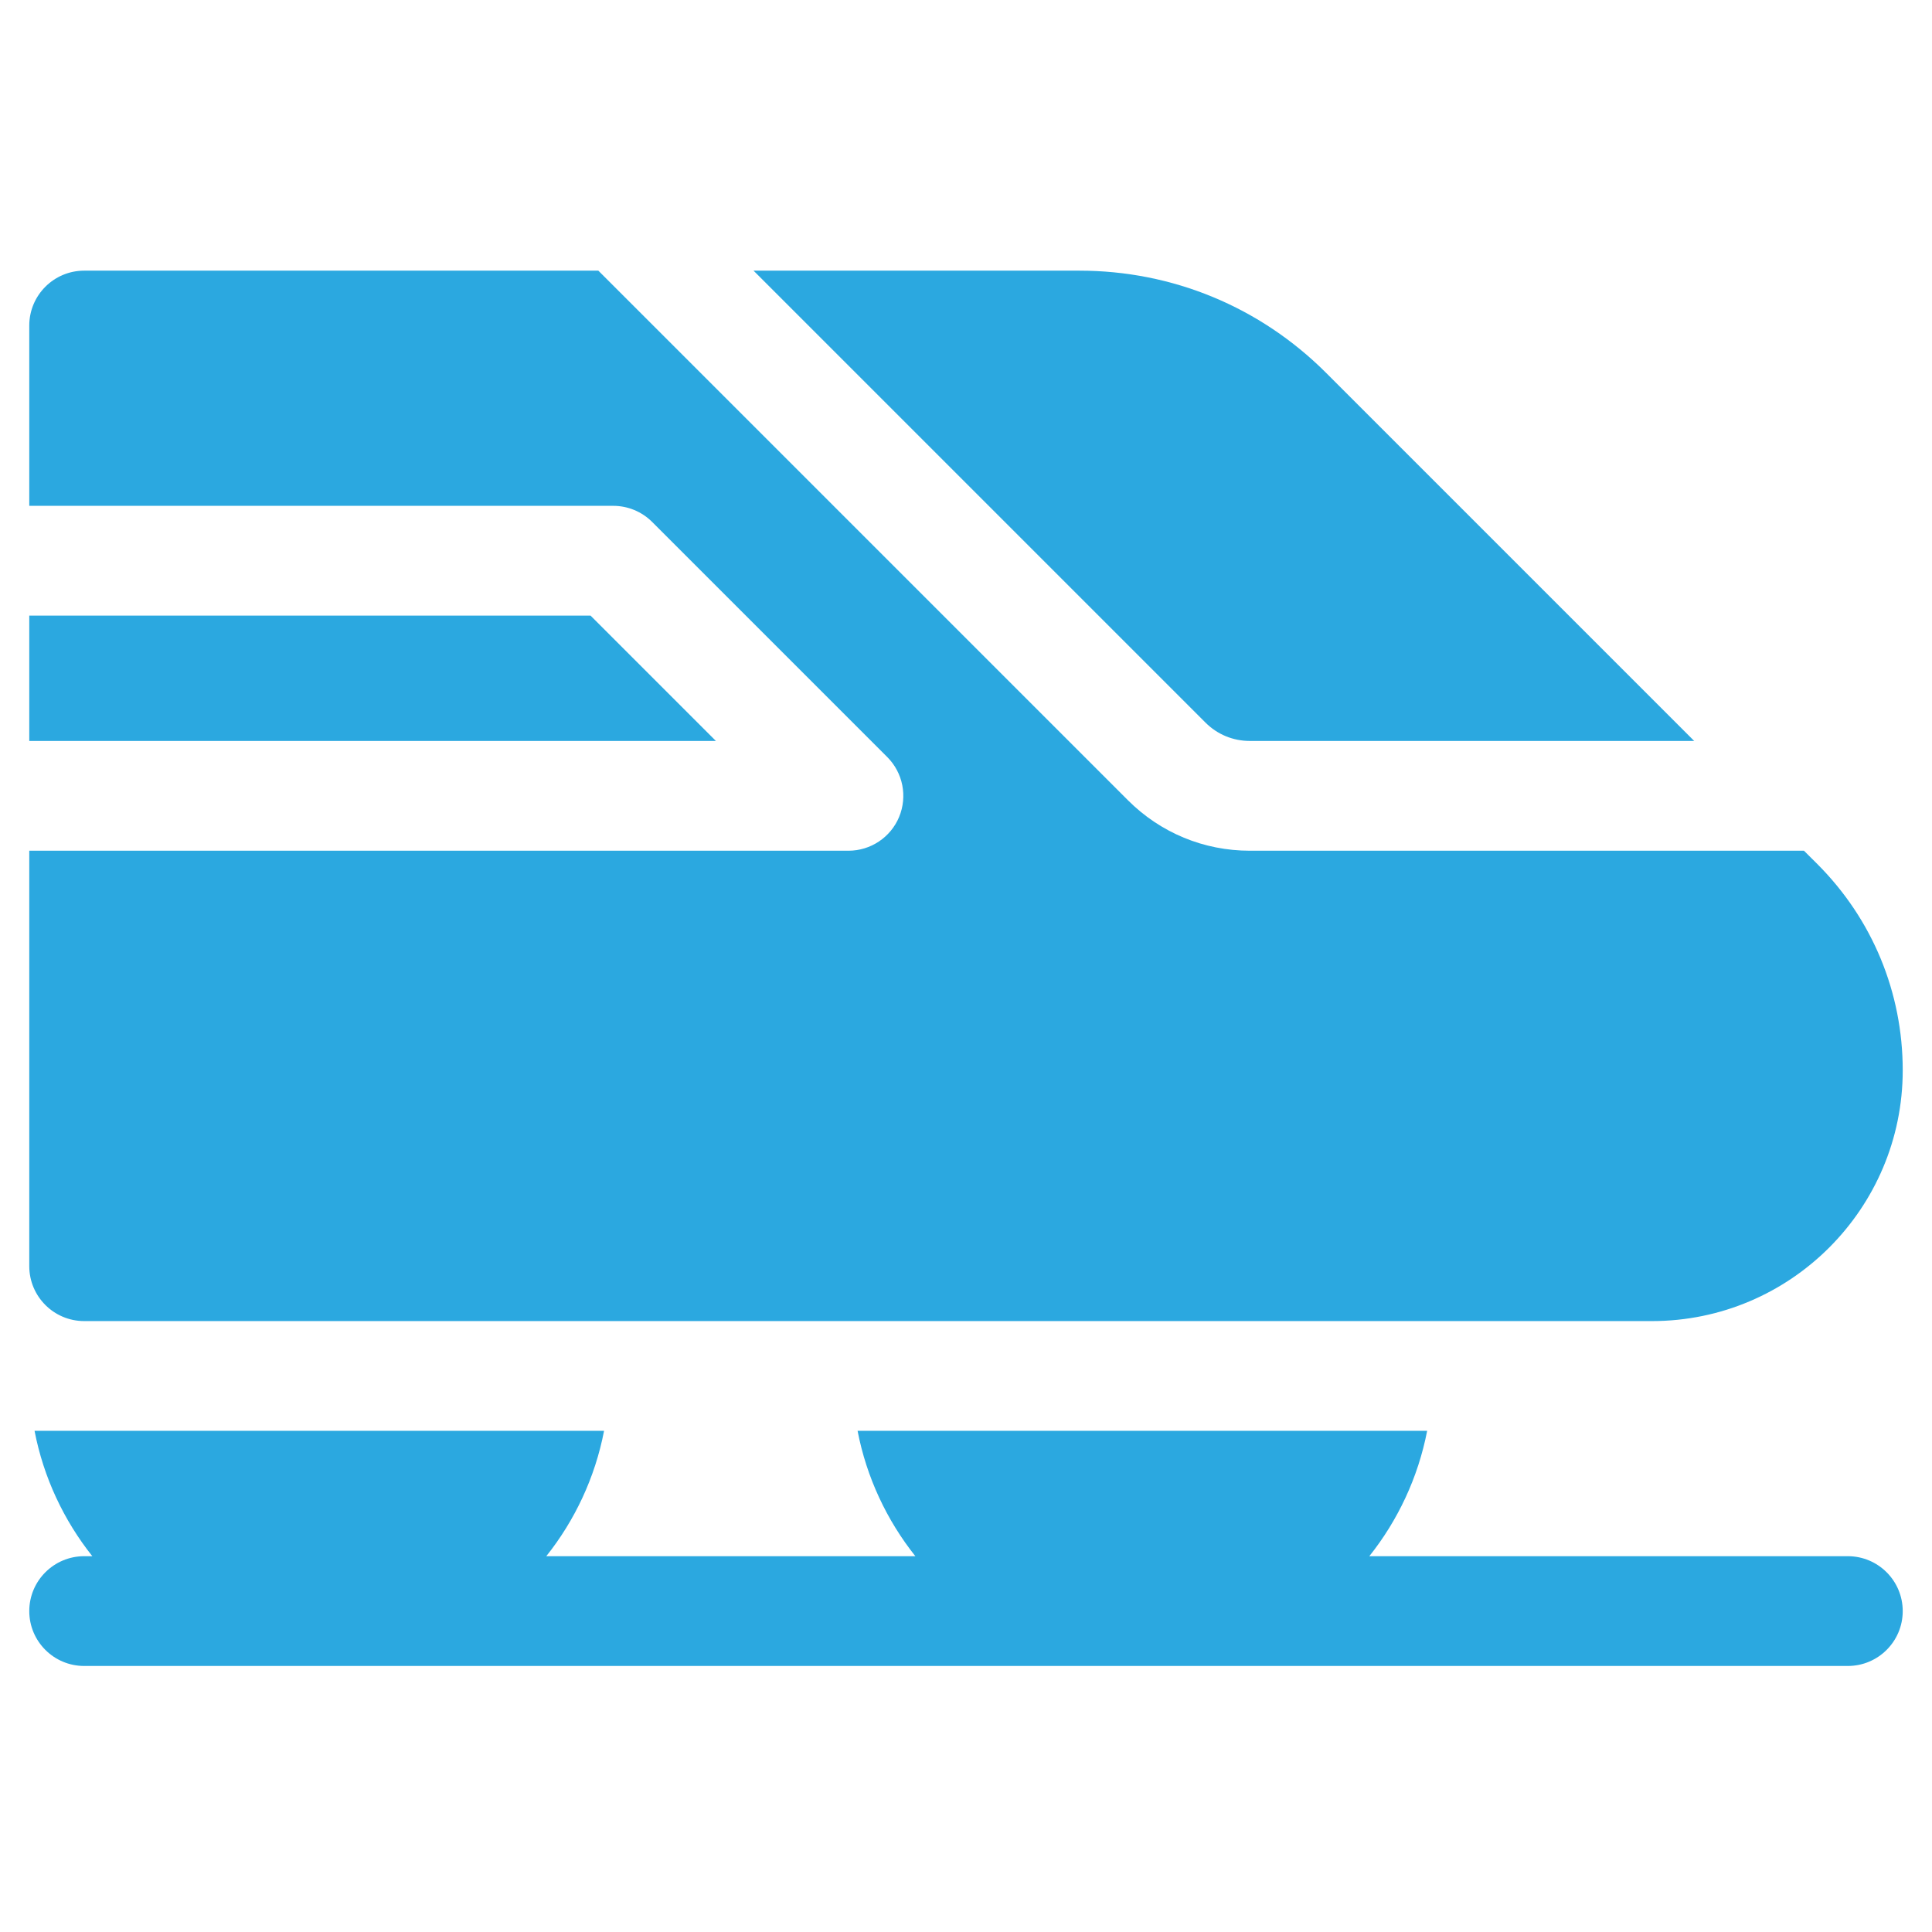
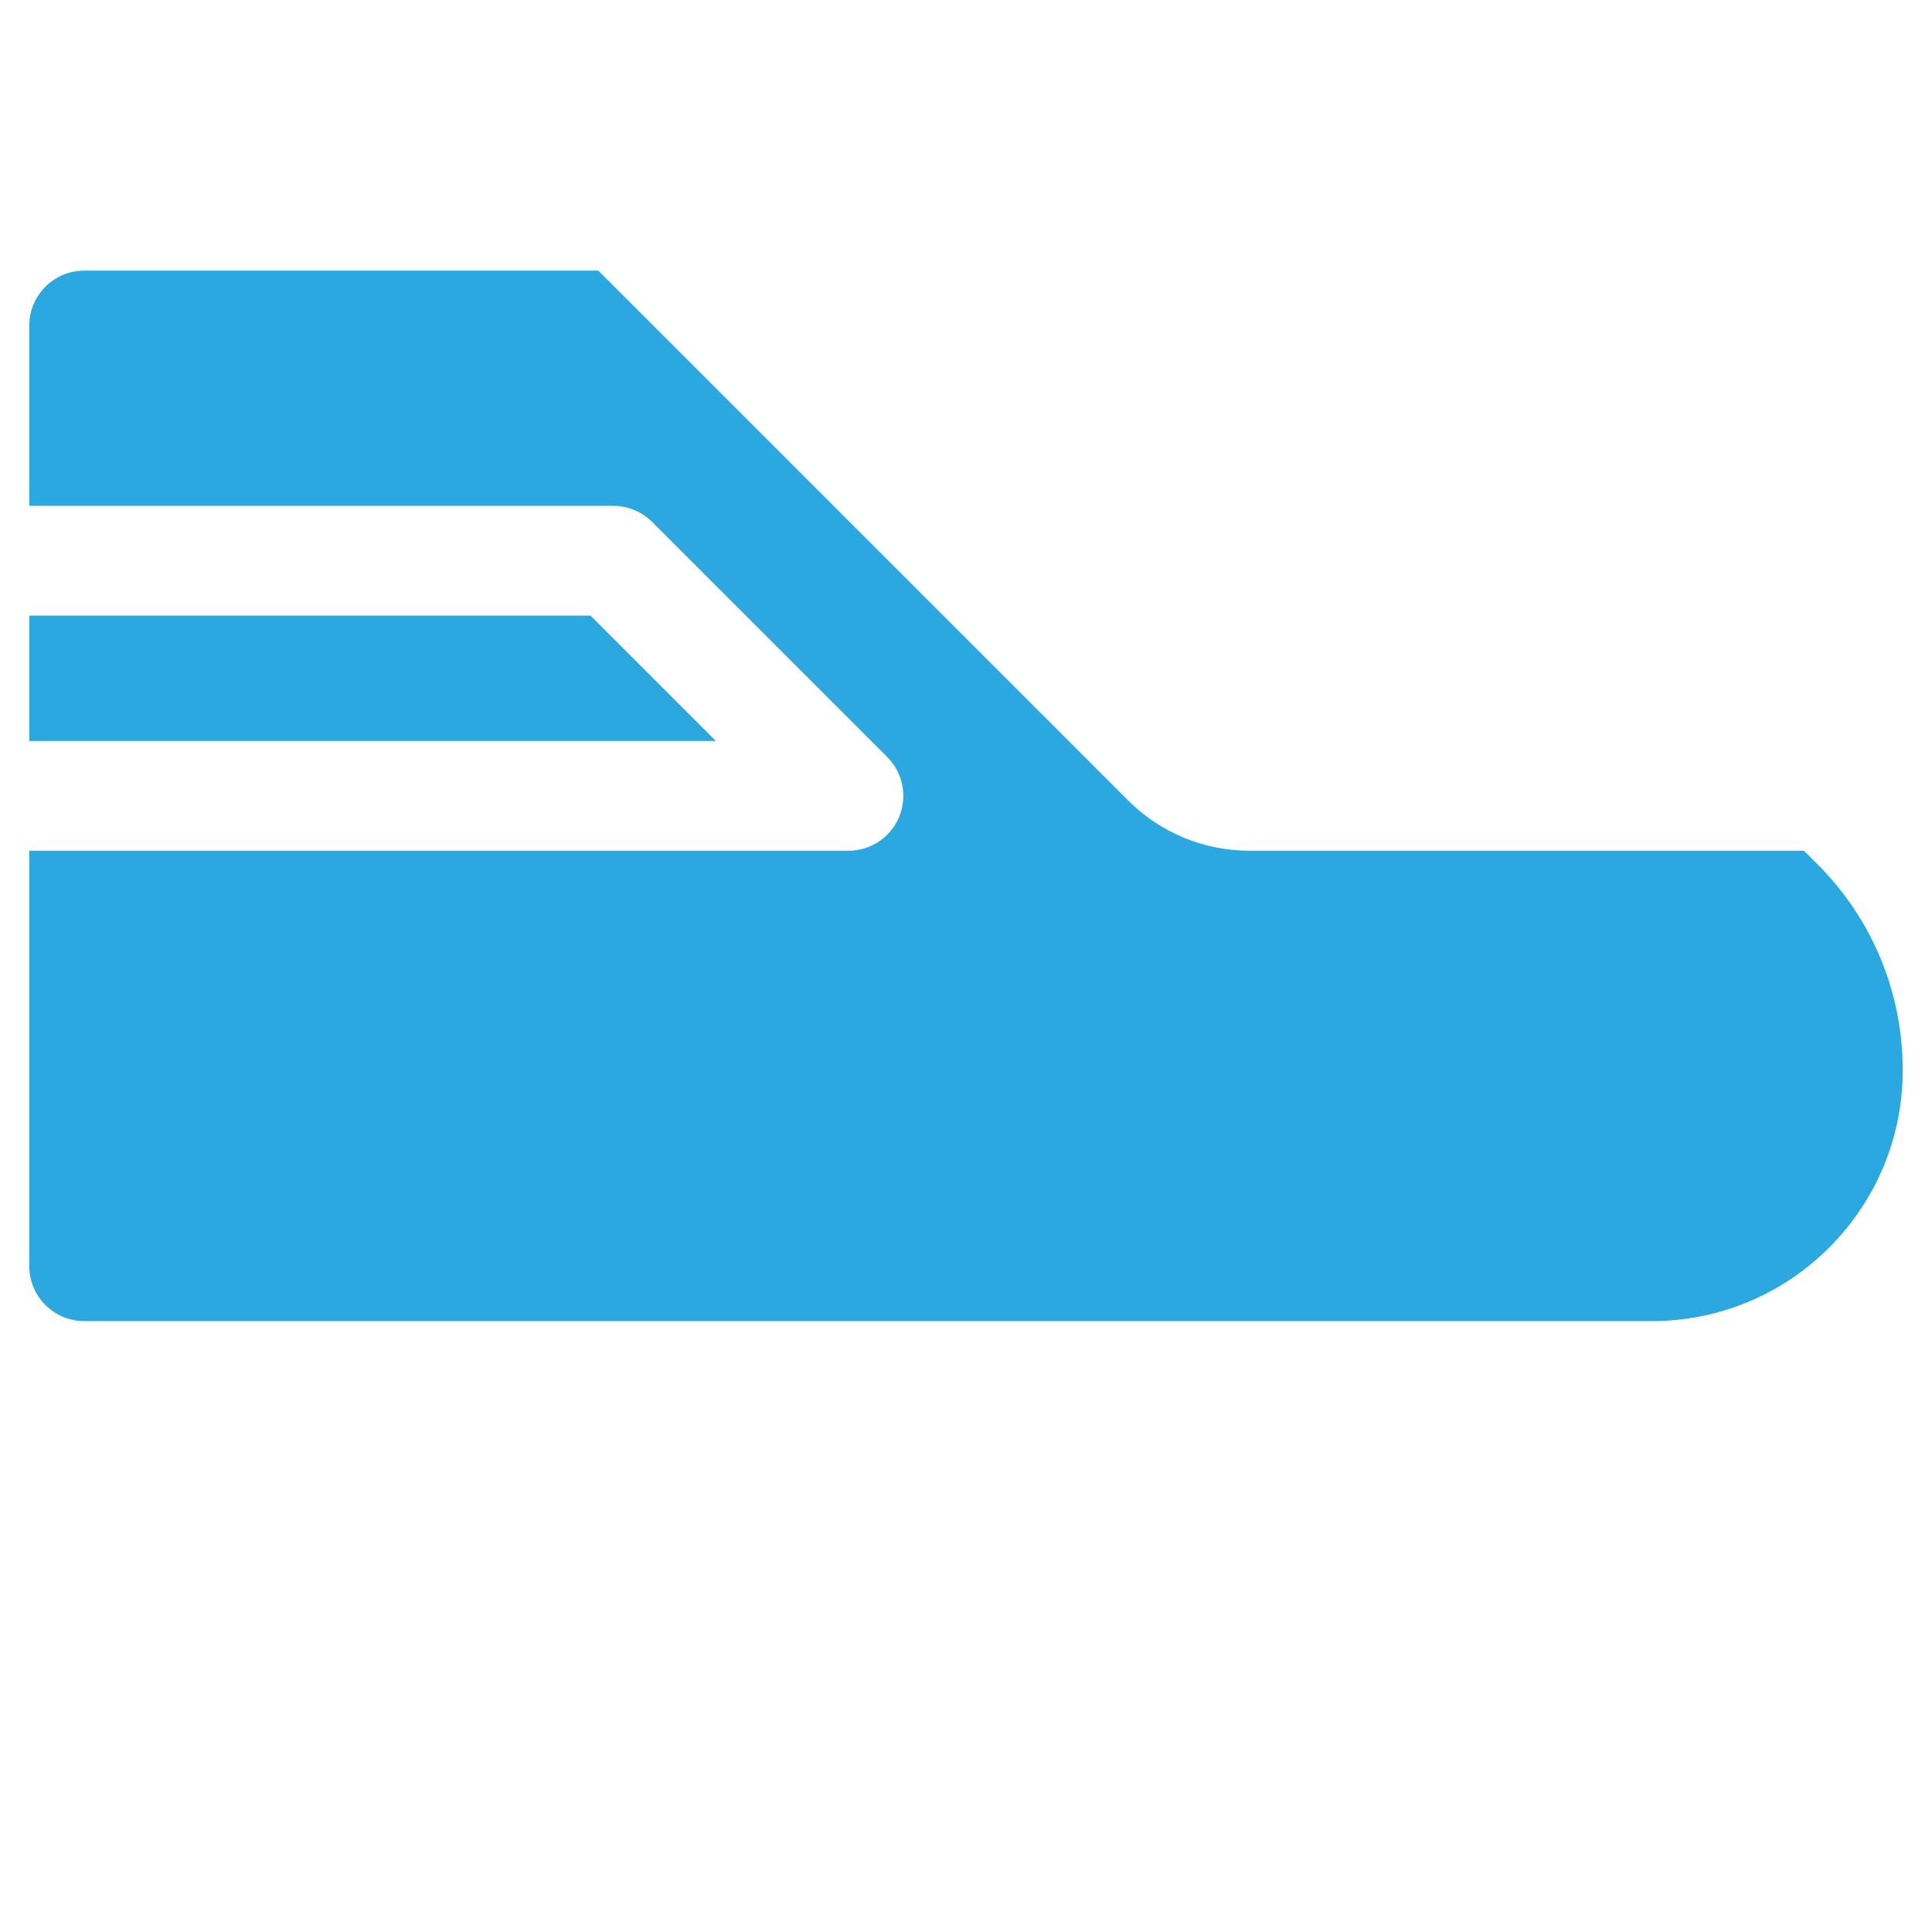
<svg xmlns="http://www.w3.org/2000/svg" width="33" height="33" viewBox="0 0 33 33" fill="none">
  <g clip-path="url(#clip0_2664_5689)">
    <path d="M10.087 10.515H0.5V12.656H12.228L10.087 10.515Z" fill="#2BA8E0" />
-     <path d="M21.348 12.656H28.938L22.65 6.368C21.524 5.243 20.028 4.623 18.436 4.623H12.871L20.591 12.343C20.793 12.545 21.062 12.656 21.348 12.656Z" fill="#2BA8E0" />
    <path d="M1.438 22.565H28.218C30.579 22.565 32.5 20.644 32.5 18.282C32.5 16.951 31.982 15.7 31.041 14.758L30.813 14.531H21.349C20.562 14.531 19.823 14.225 19.266 13.669L10.22 4.623H1.438C0.92 4.623 0.5 5.043 0.5 5.561V8.64H10.475C10.724 8.64 10.962 8.739 11.138 8.914L15.155 12.931C15.423 13.199 15.503 13.602 15.358 13.953C15.213 14.303 14.871 14.531 14.492 14.531H0.5V21.627C0.5 22.145 0.92 22.565 1.438 22.565Z" fill="#2BA8E0" />
-     <path d="M31.562 26.581H23.389C23.877 25.968 24.222 25.238 24.377 24.439H14.648C14.802 25.238 15.148 25.968 15.635 26.581H9.331C9.819 25.968 10.164 25.238 10.318 24.439H0.59C0.744 25.238 1.09 25.968 1.577 26.581H1.438C0.92 26.581 0.5 27.001 0.5 27.519C0.5 28.036 0.92 28.456 1.438 28.456H31.562C32.08 28.456 32.5 28.036 32.5 27.519C32.5 27.001 32.08 26.581 31.562 26.581Z" fill="#2BA8E0" />
  </g>
  <defs>
    <clipPath id="clip0_2664_5689">
      <rect width="32" height="32" fill="white" transform="translate(0.5 0.561)" />
    </clipPath>
  </defs>
</svg>